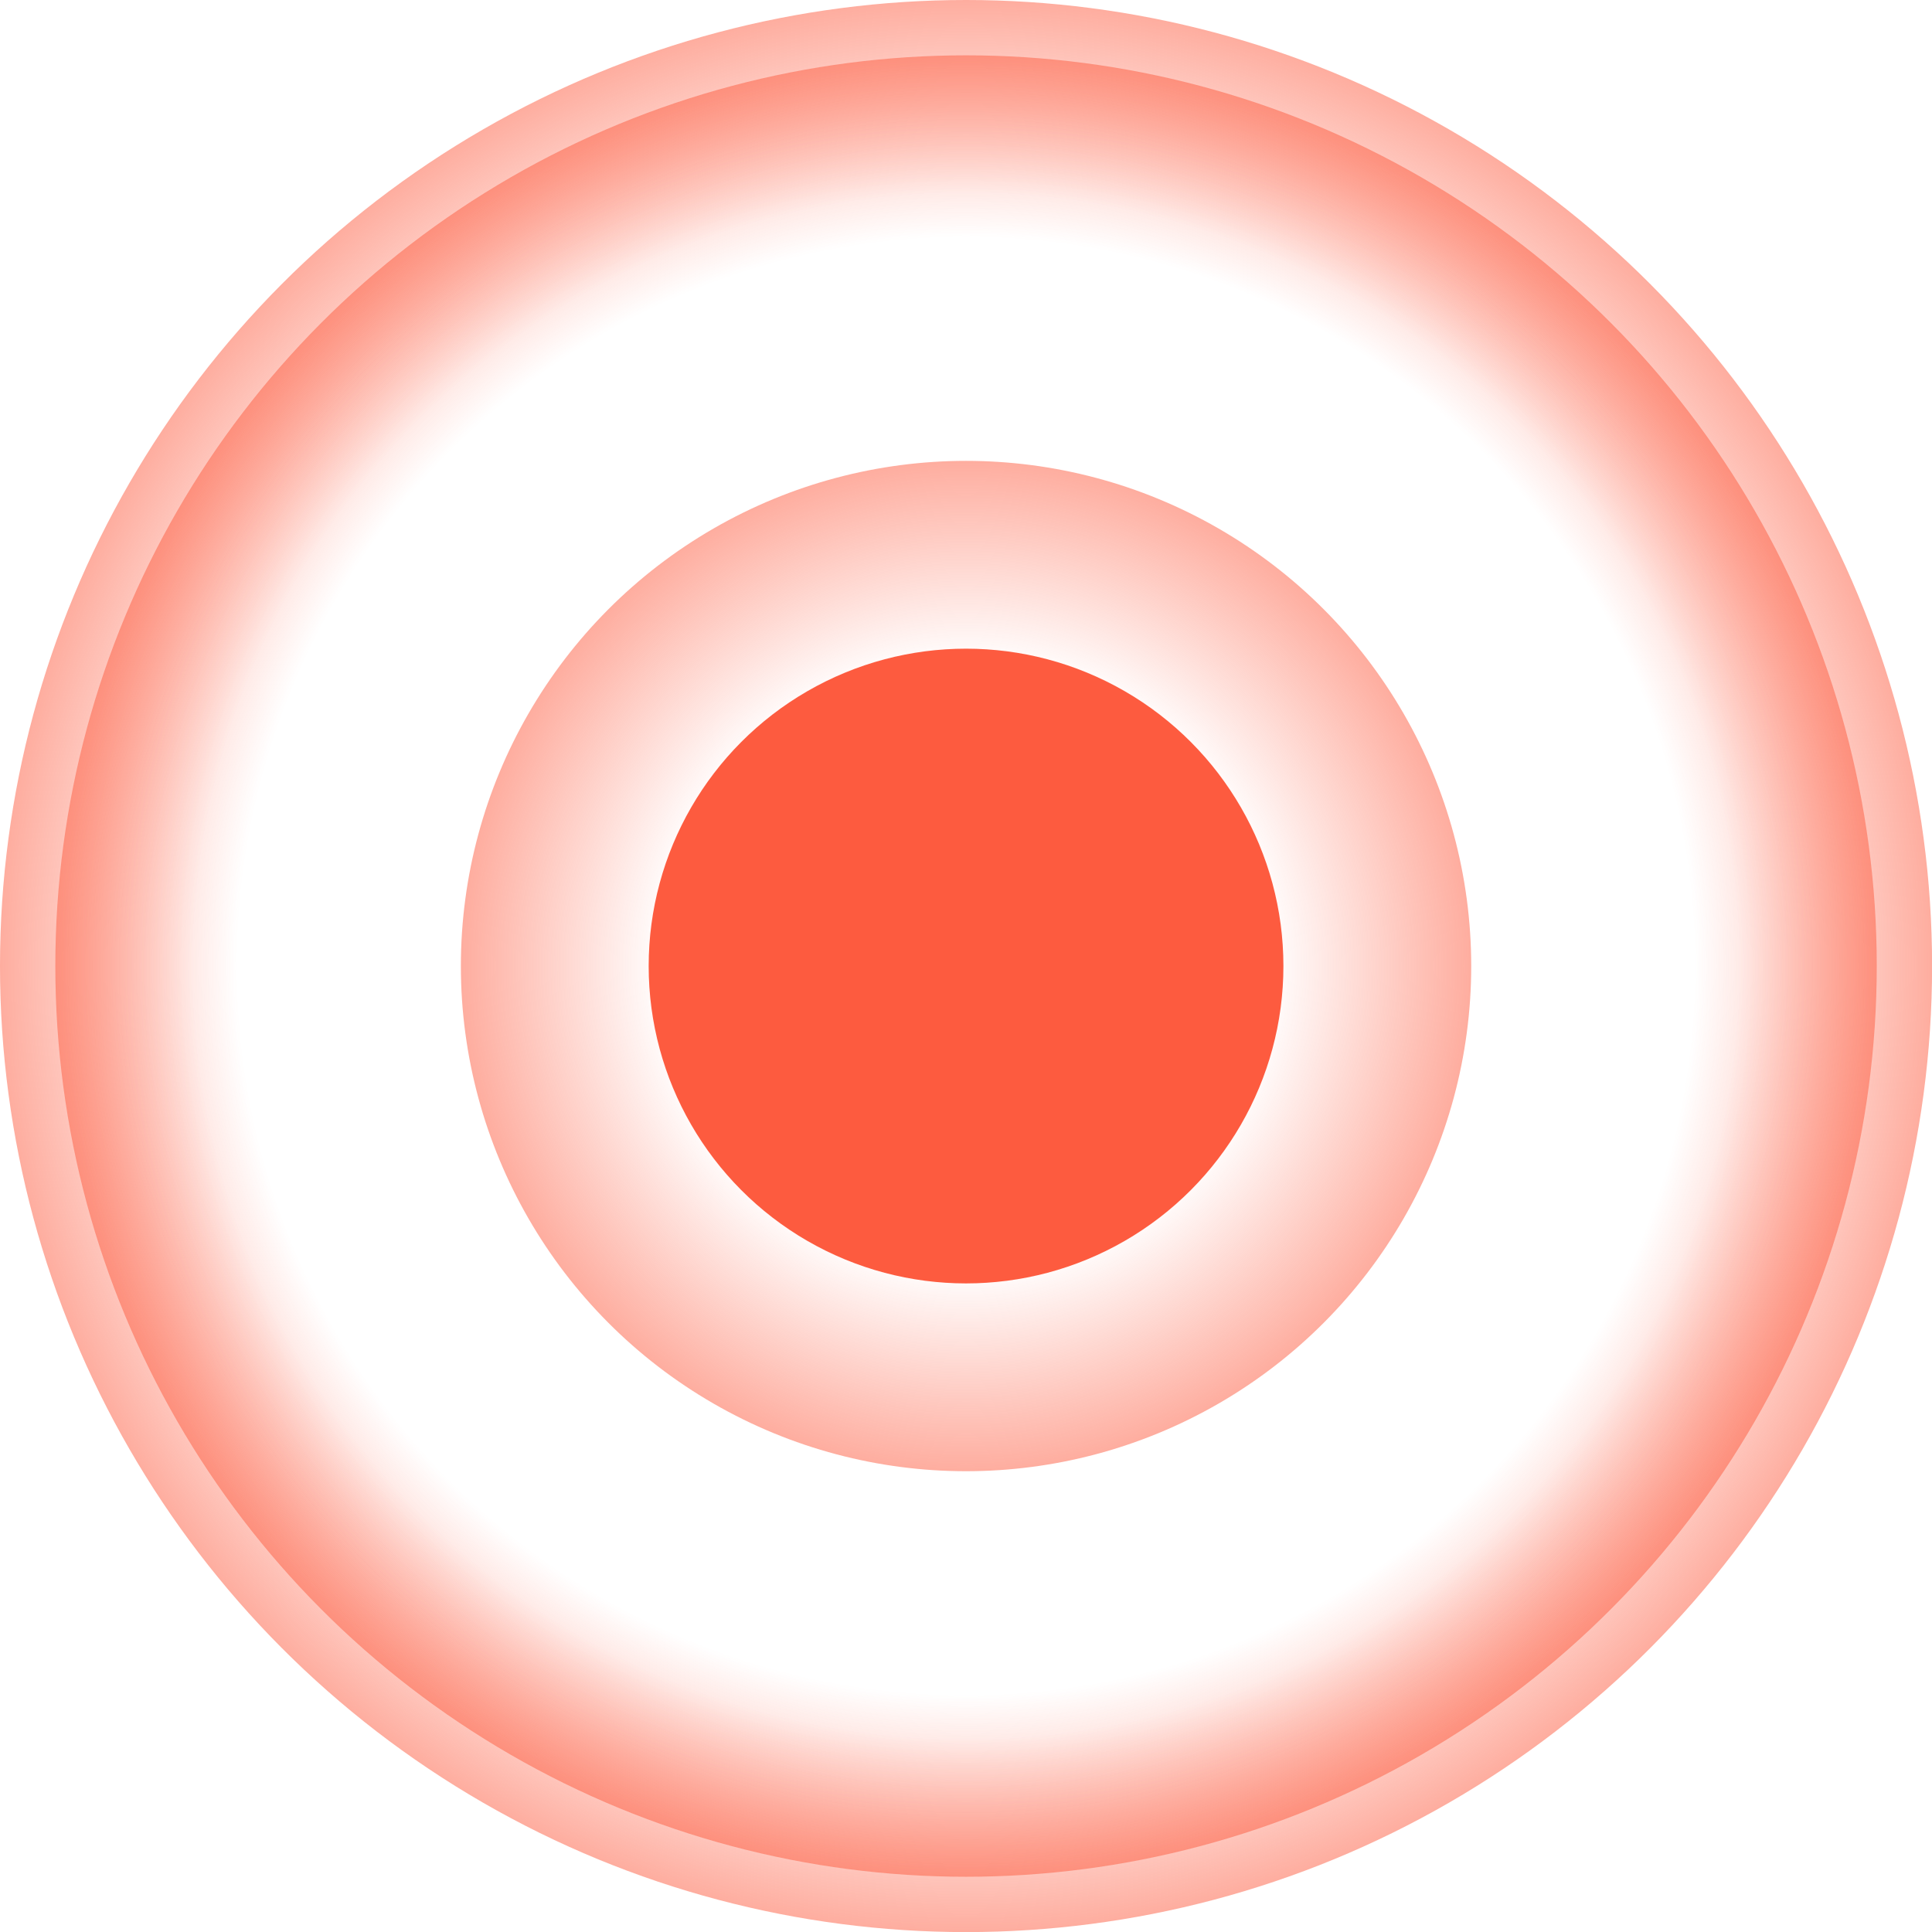
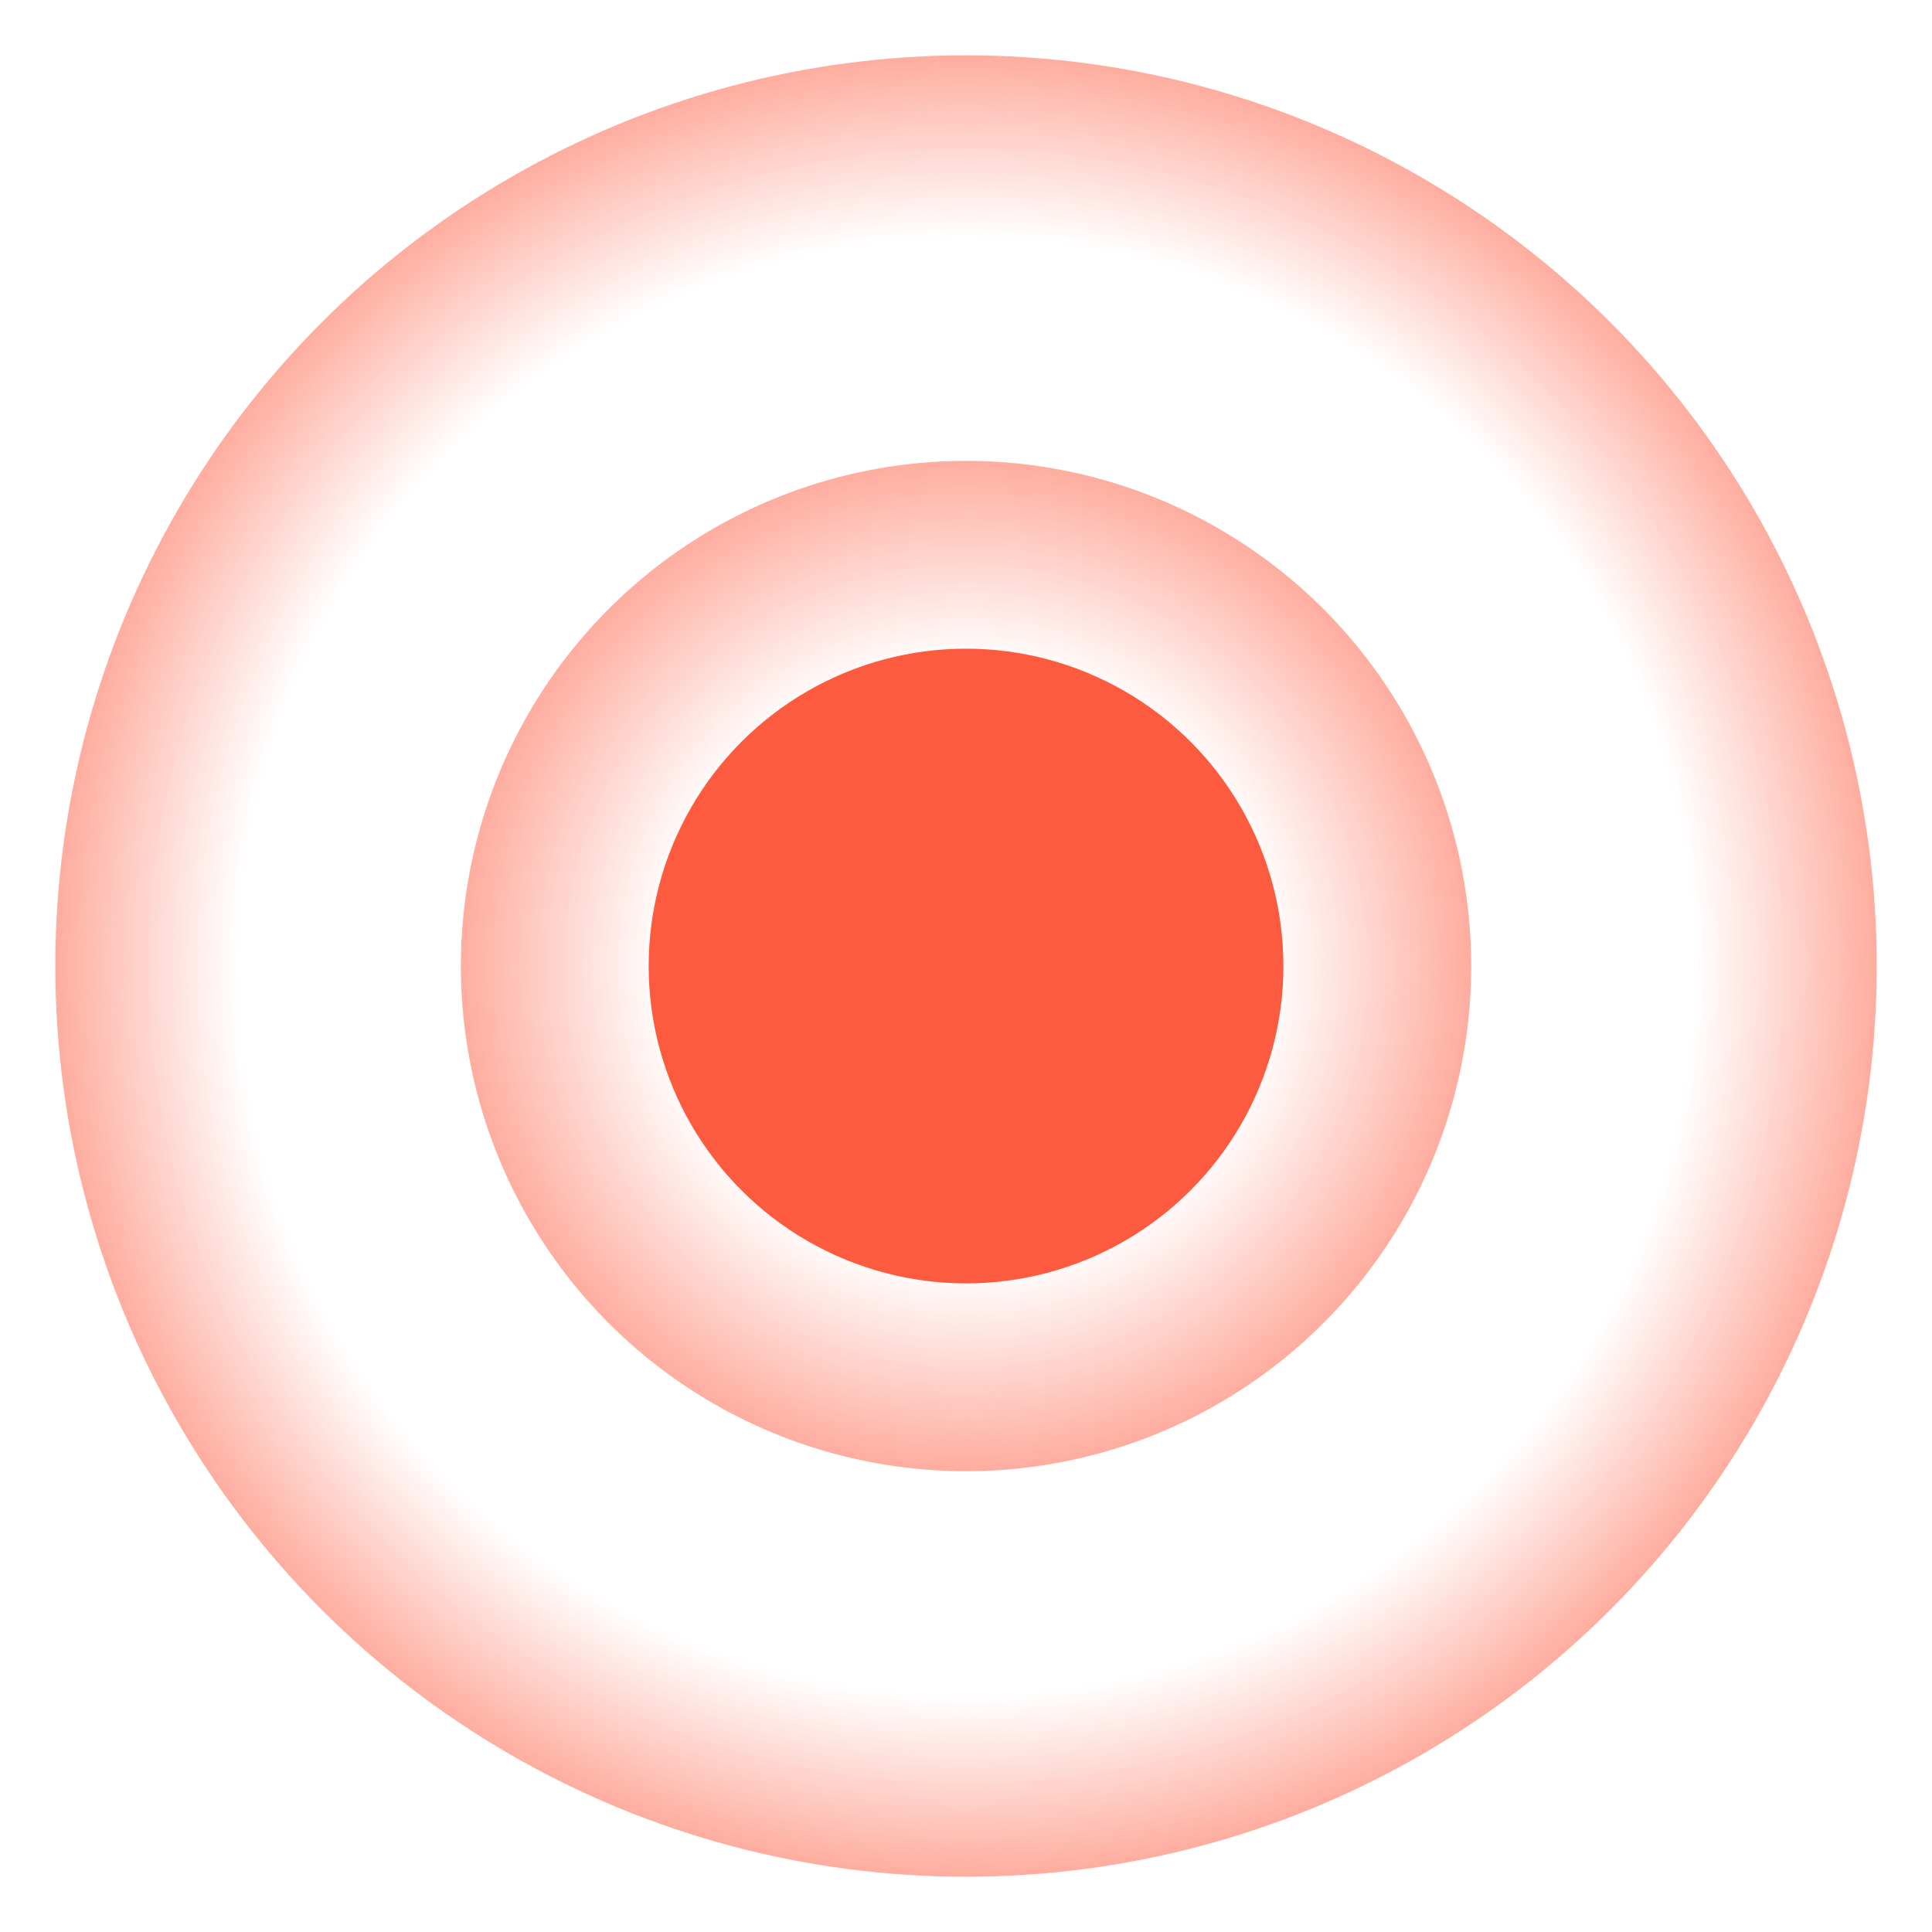
<svg xmlns="http://www.w3.org/2000/svg" xmlns:xlink="http://www.w3.org/1999/xlink" viewBox="0 0 225.91 225.91">
  <defs>
    <style>.g{fill:url(#e);}.h{fill:url(#d);}.i{fill:url(#f);}.j{fill:#fd5b3f;}</style>
    <radialGradient id="d" cx="112.96" cy="112.96" fx="112.96" fy="112.96" r="112.96" gradientTransform="matrix(1, 0, 0, 1, 0, 0)" gradientUnits="userSpaceOnUse">
      <stop offset=".8" stop-color="#fd5b3f" stop-opacity="0" />
      <stop offset="1" stop-color="#fd5b3f" stop-opacity=".5" />
    </radialGradient>
    <radialGradient id="e" r="106.49" xlink:href="#d" />
    <radialGradient id="f" cx="112.96" cy="112.96" fx="112.96" fy="112.96" r="59.07" gradientTransform="matrix(1, 0, 0, 1, 0, 0)" gradientUnits="userSpaceOnUse">
      <stop offset=".6" stop-color="#fd5b3f" stop-opacity="0" />
      <stop offset="1" stop-color="#fd5b3f" stop-opacity=".5" />
    </radialGradient>
  </defs>
  <g id="a" />
  <g id="b">
    <g id="c">
      <g>
-         <circle class="h" cx="112.96" cy="112.96" r="112.96" />
        <circle class="g" cx="112.96" cy="112.96" r="106.49" />
        <circle class="i" cx="112.96" cy="112.96" r="59.07" />
        <circle class="j" cx="112.96" cy="112.96" r="37.11" />
      </g>
    </g>
  </g>
</svg>